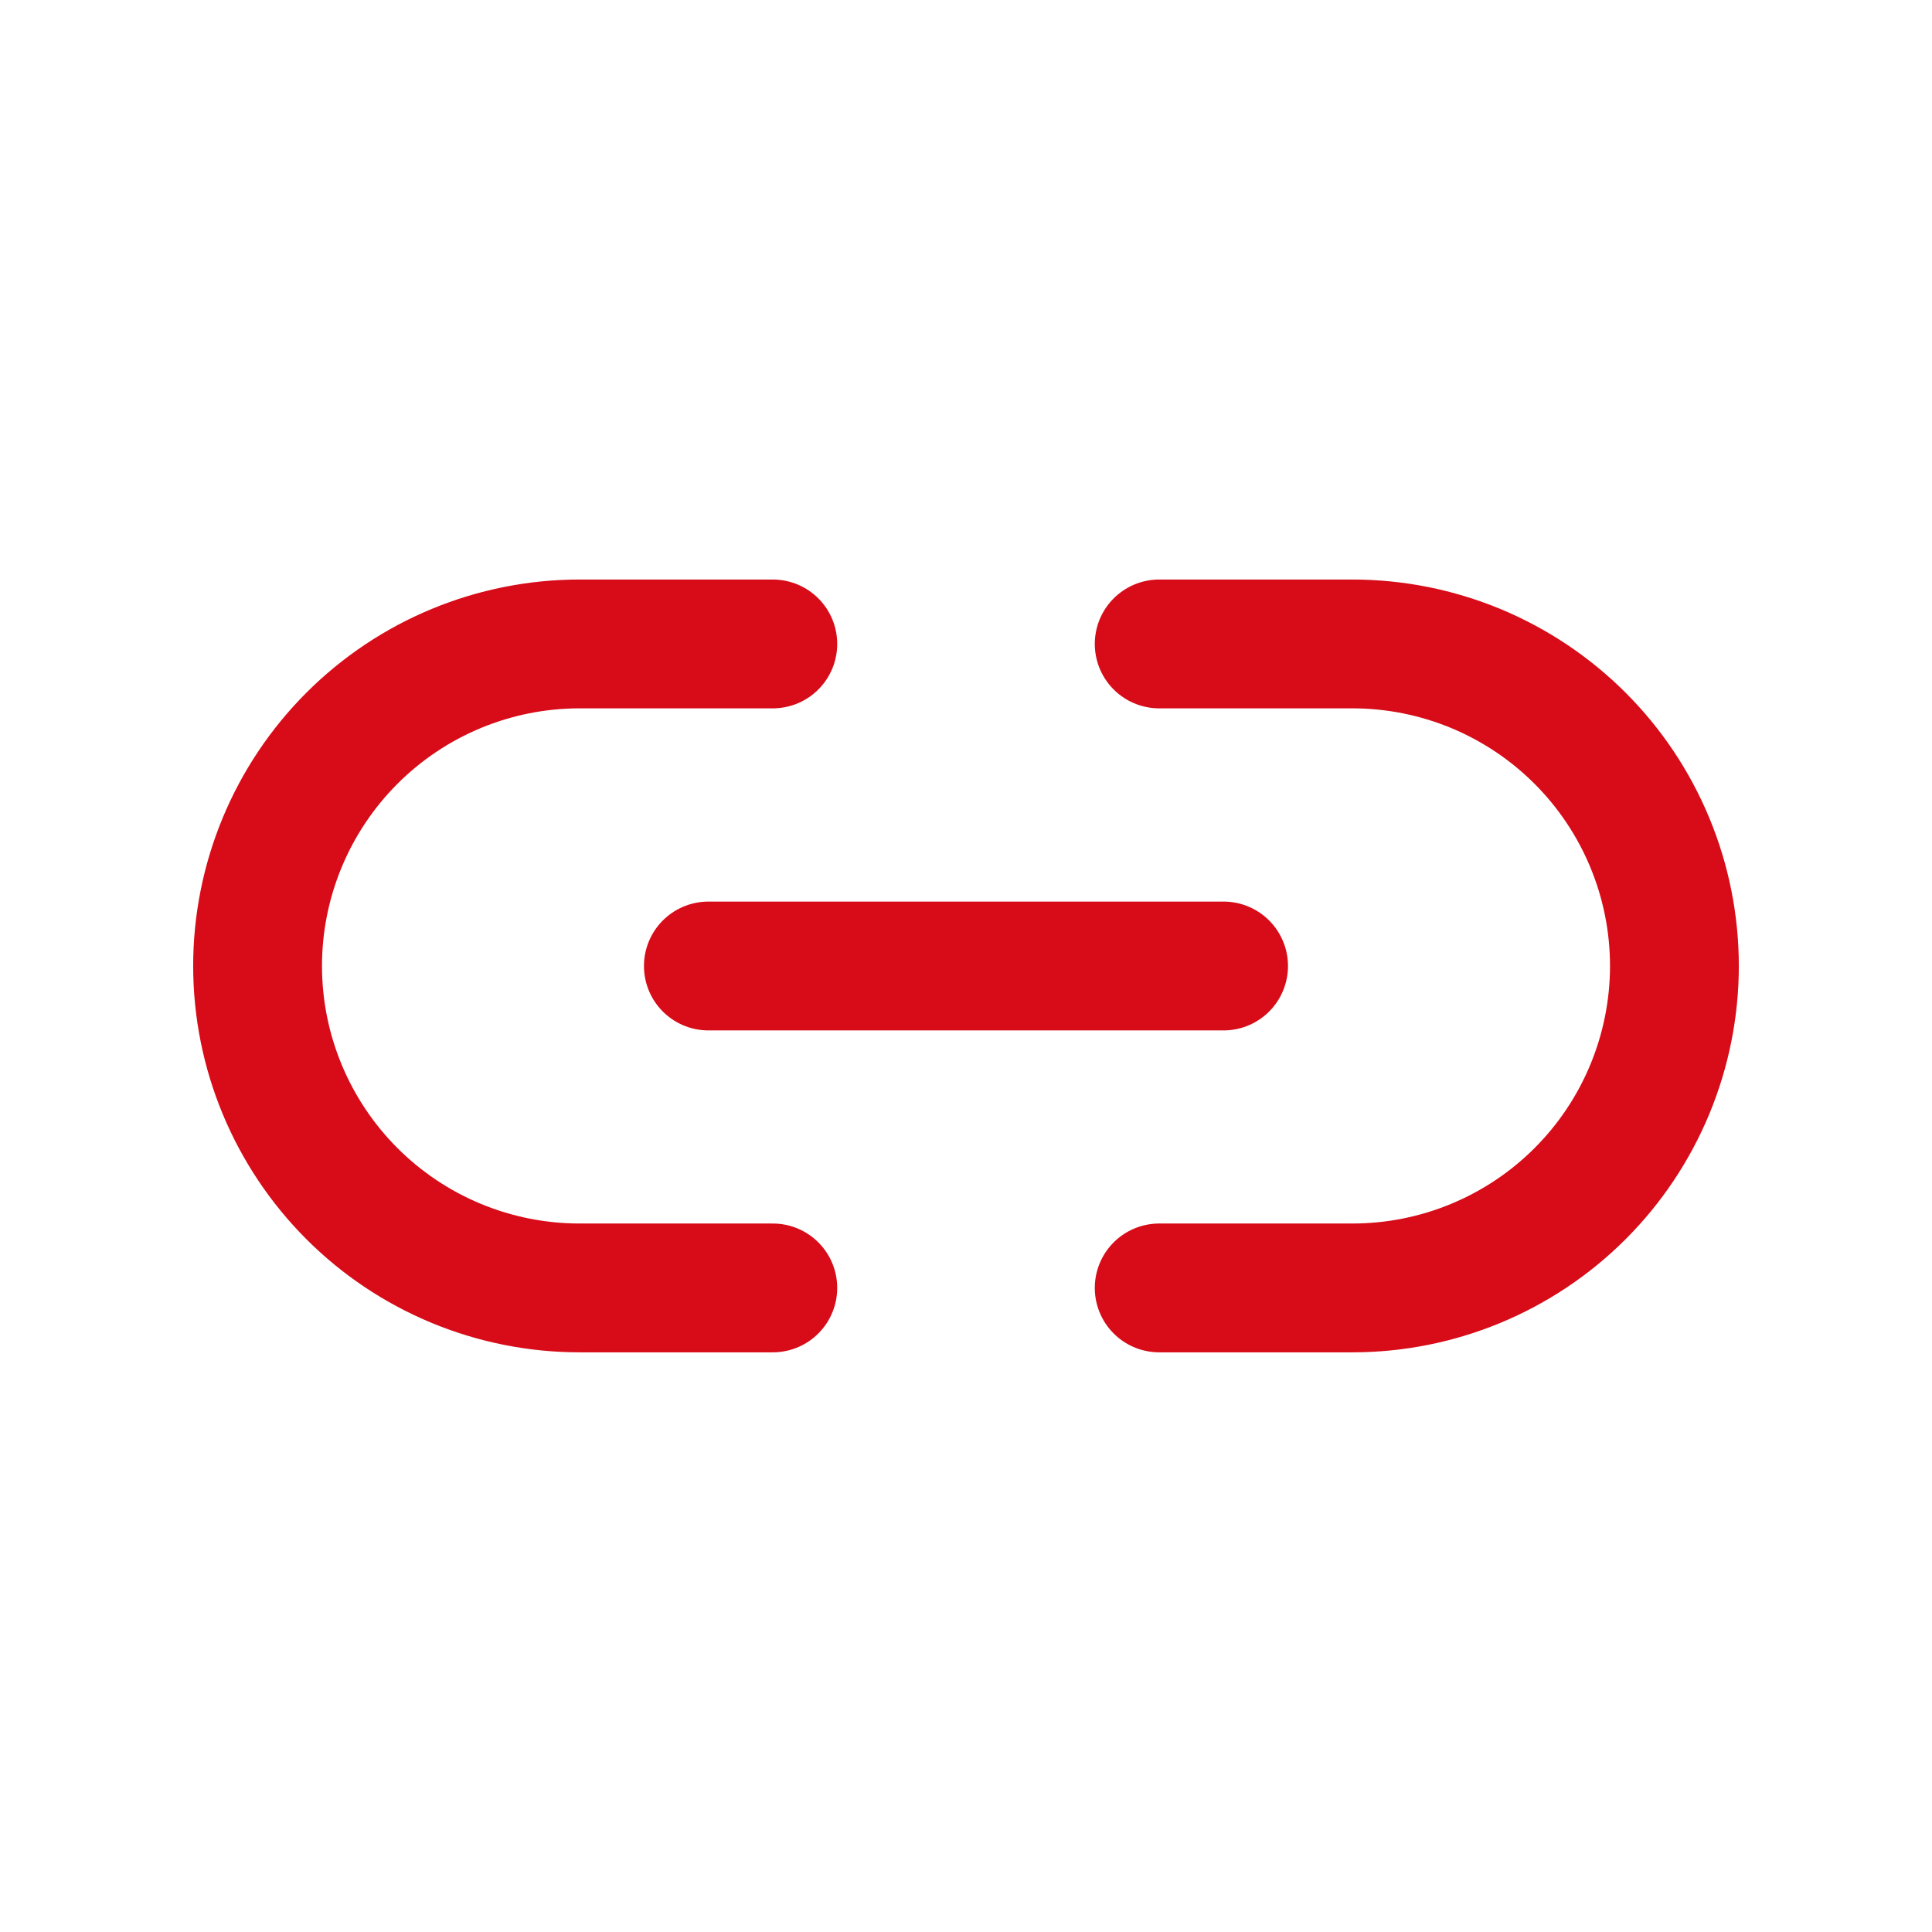
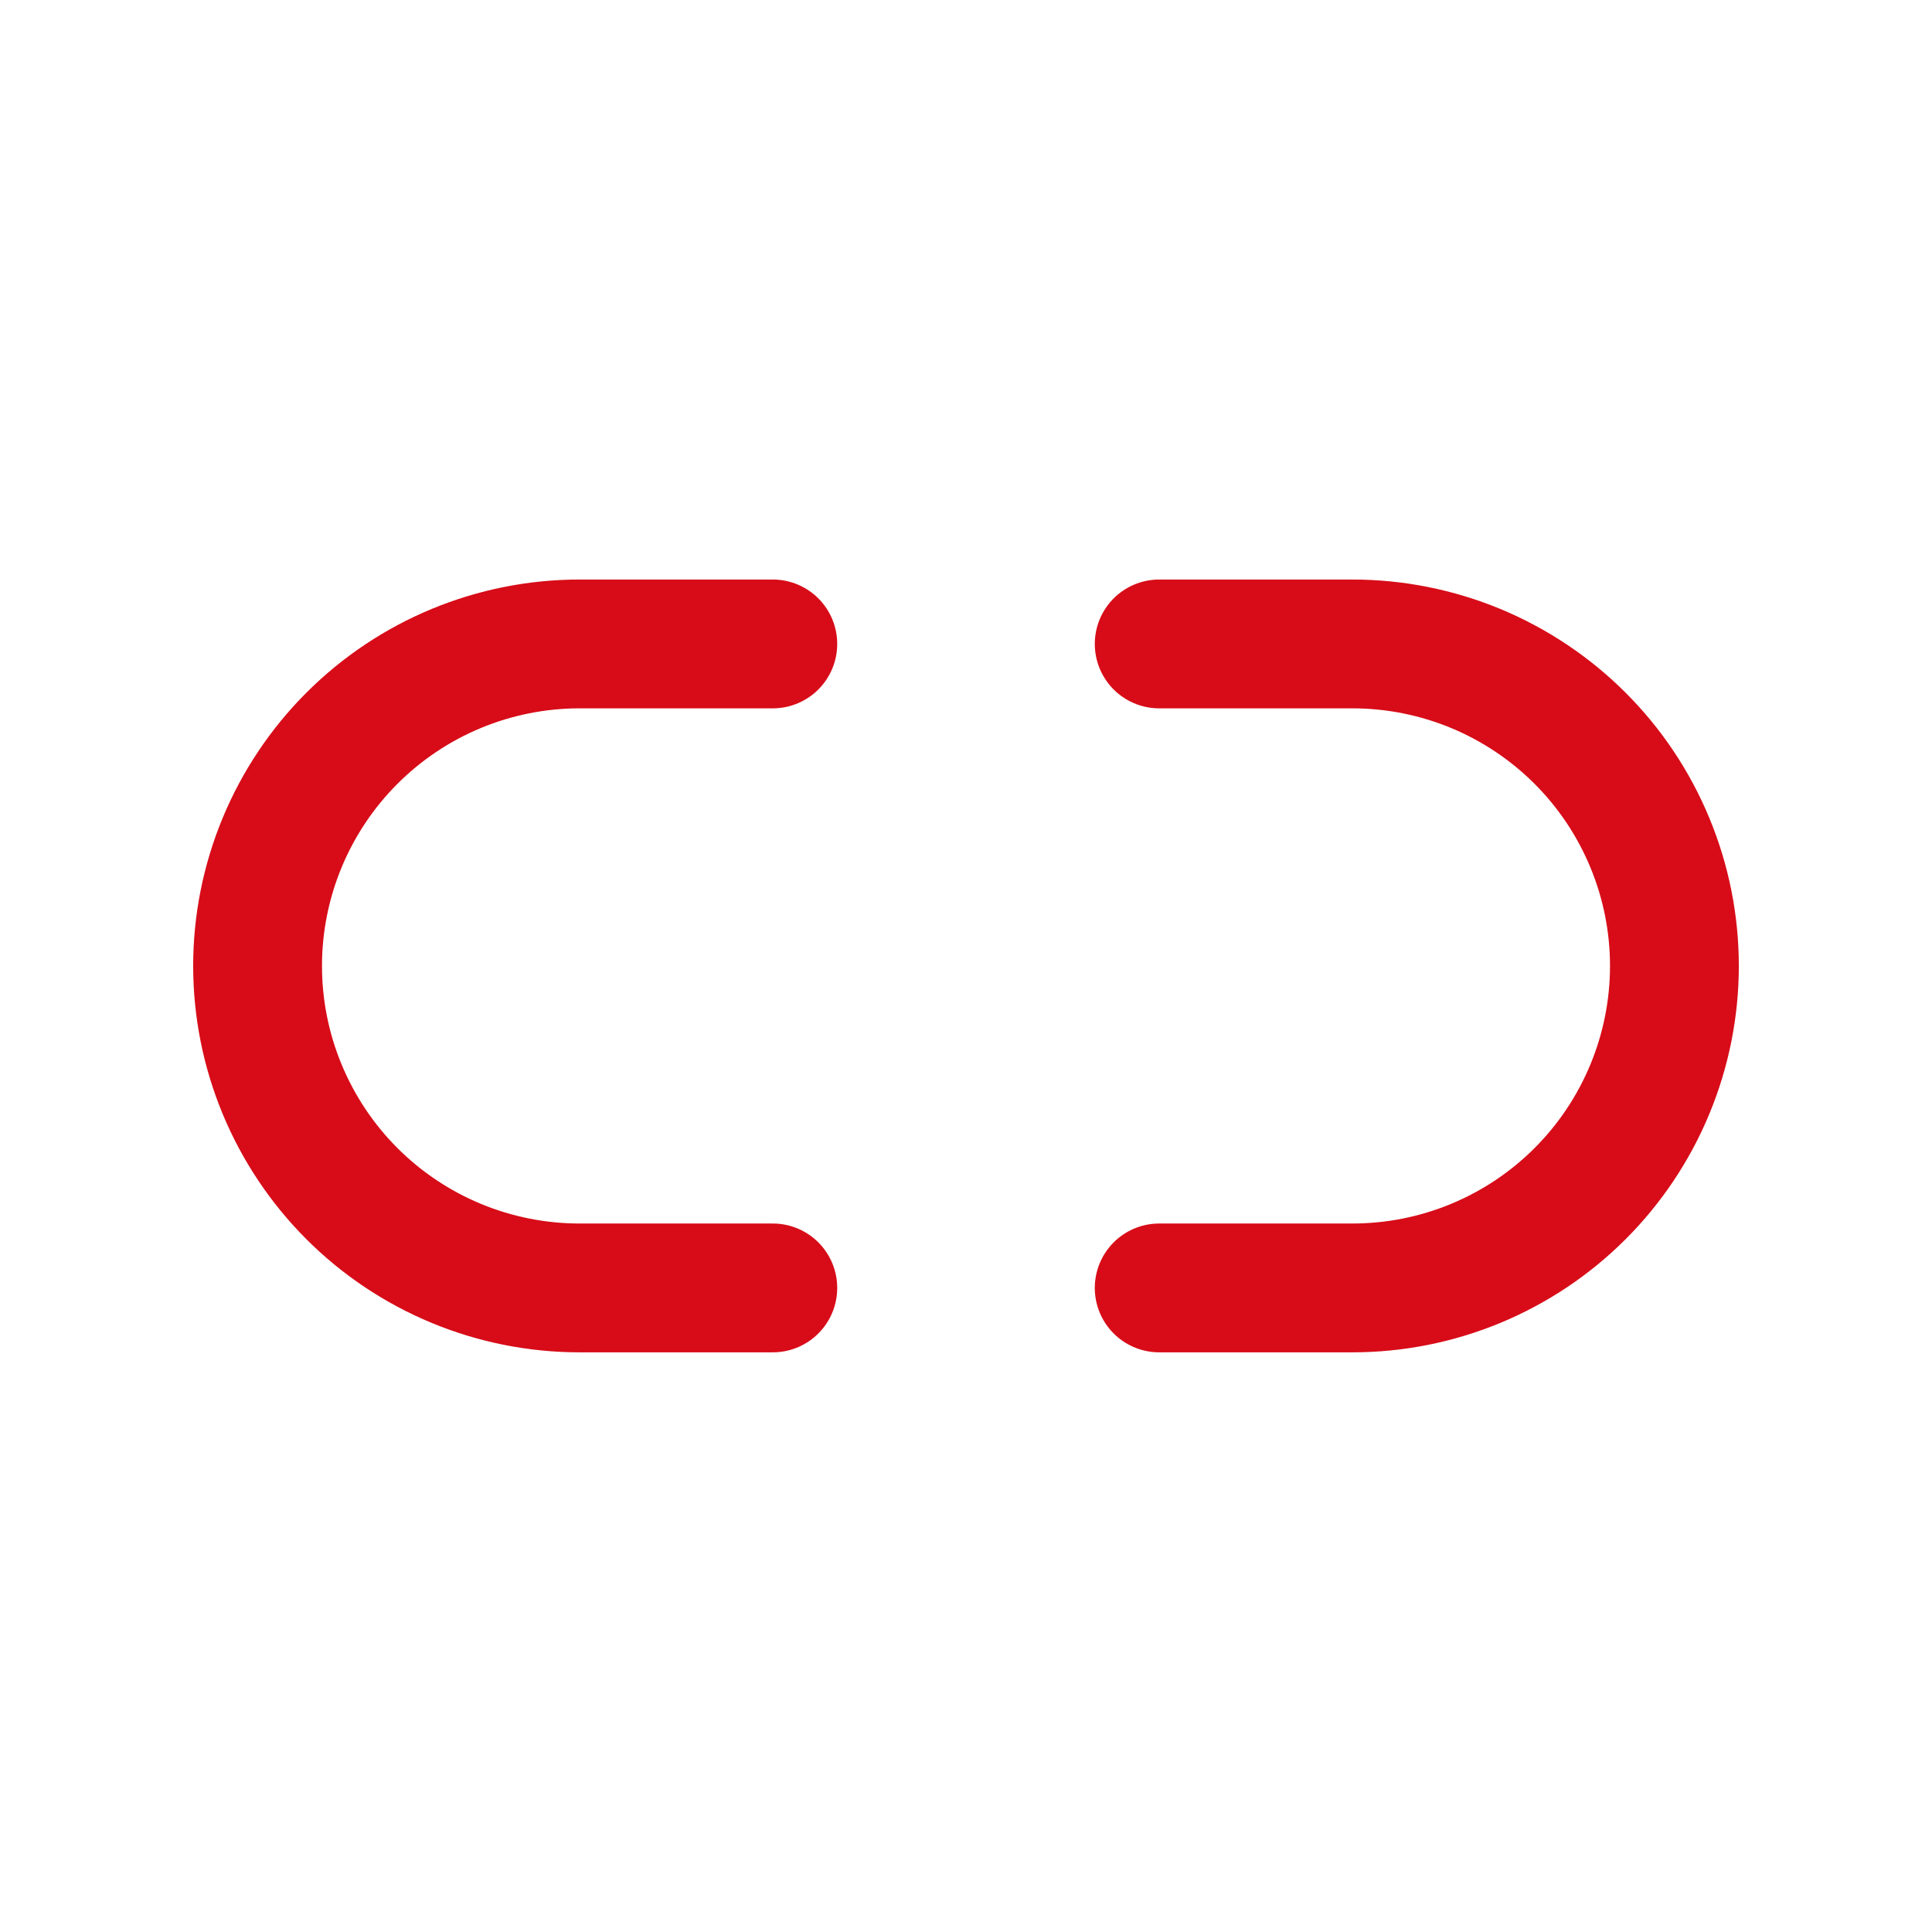
<svg xmlns="http://www.w3.org/2000/svg" width="40" height="40" viewBox="0 0 40 40" fill="none">
  <g id="icon_Link">
    <path id="Vector" d="M24 13.332H28C28.876 13.332 29.742 13.505 30.551 13.839C31.36 14.175 32.095 14.666 32.714 15.285C33.333 15.904 33.824 16.639 34.159 17.448C34.494 18.256 34.667 19.123 34.667 19.999C34.667 20.874 34.494 21.741 34.159 22.55C33.824 23.359 33.333 24.094 32.714 24.713C32.095 25.332 31.36 25.823 30.551 26.158C29.742 26.493 28.876 26.665 28 26.665H24M16 26.665H12C11.125 26.665 10.258 26.493 9.449 26.158C8.64 25.823 7.905 25.332 7.286 24.713C6.036 23.462 5.333 21.767 5.333 19.999C5.333 18.231 6.036 16.535 7.286 15.285C8.536 14.034 10.232 13.332 12 13.332H16" stroke="#D70C18" stroke-width="2.667" stroke-linecap="round" stroke-linejoin="round" />
-     <path id="Vector_2" d="M14.666 20H25.333" stroke="#D70C18" stroke-width="2.667" stroke-linecap="round" stroke-linejoin="round" />
  </g>
</svg>